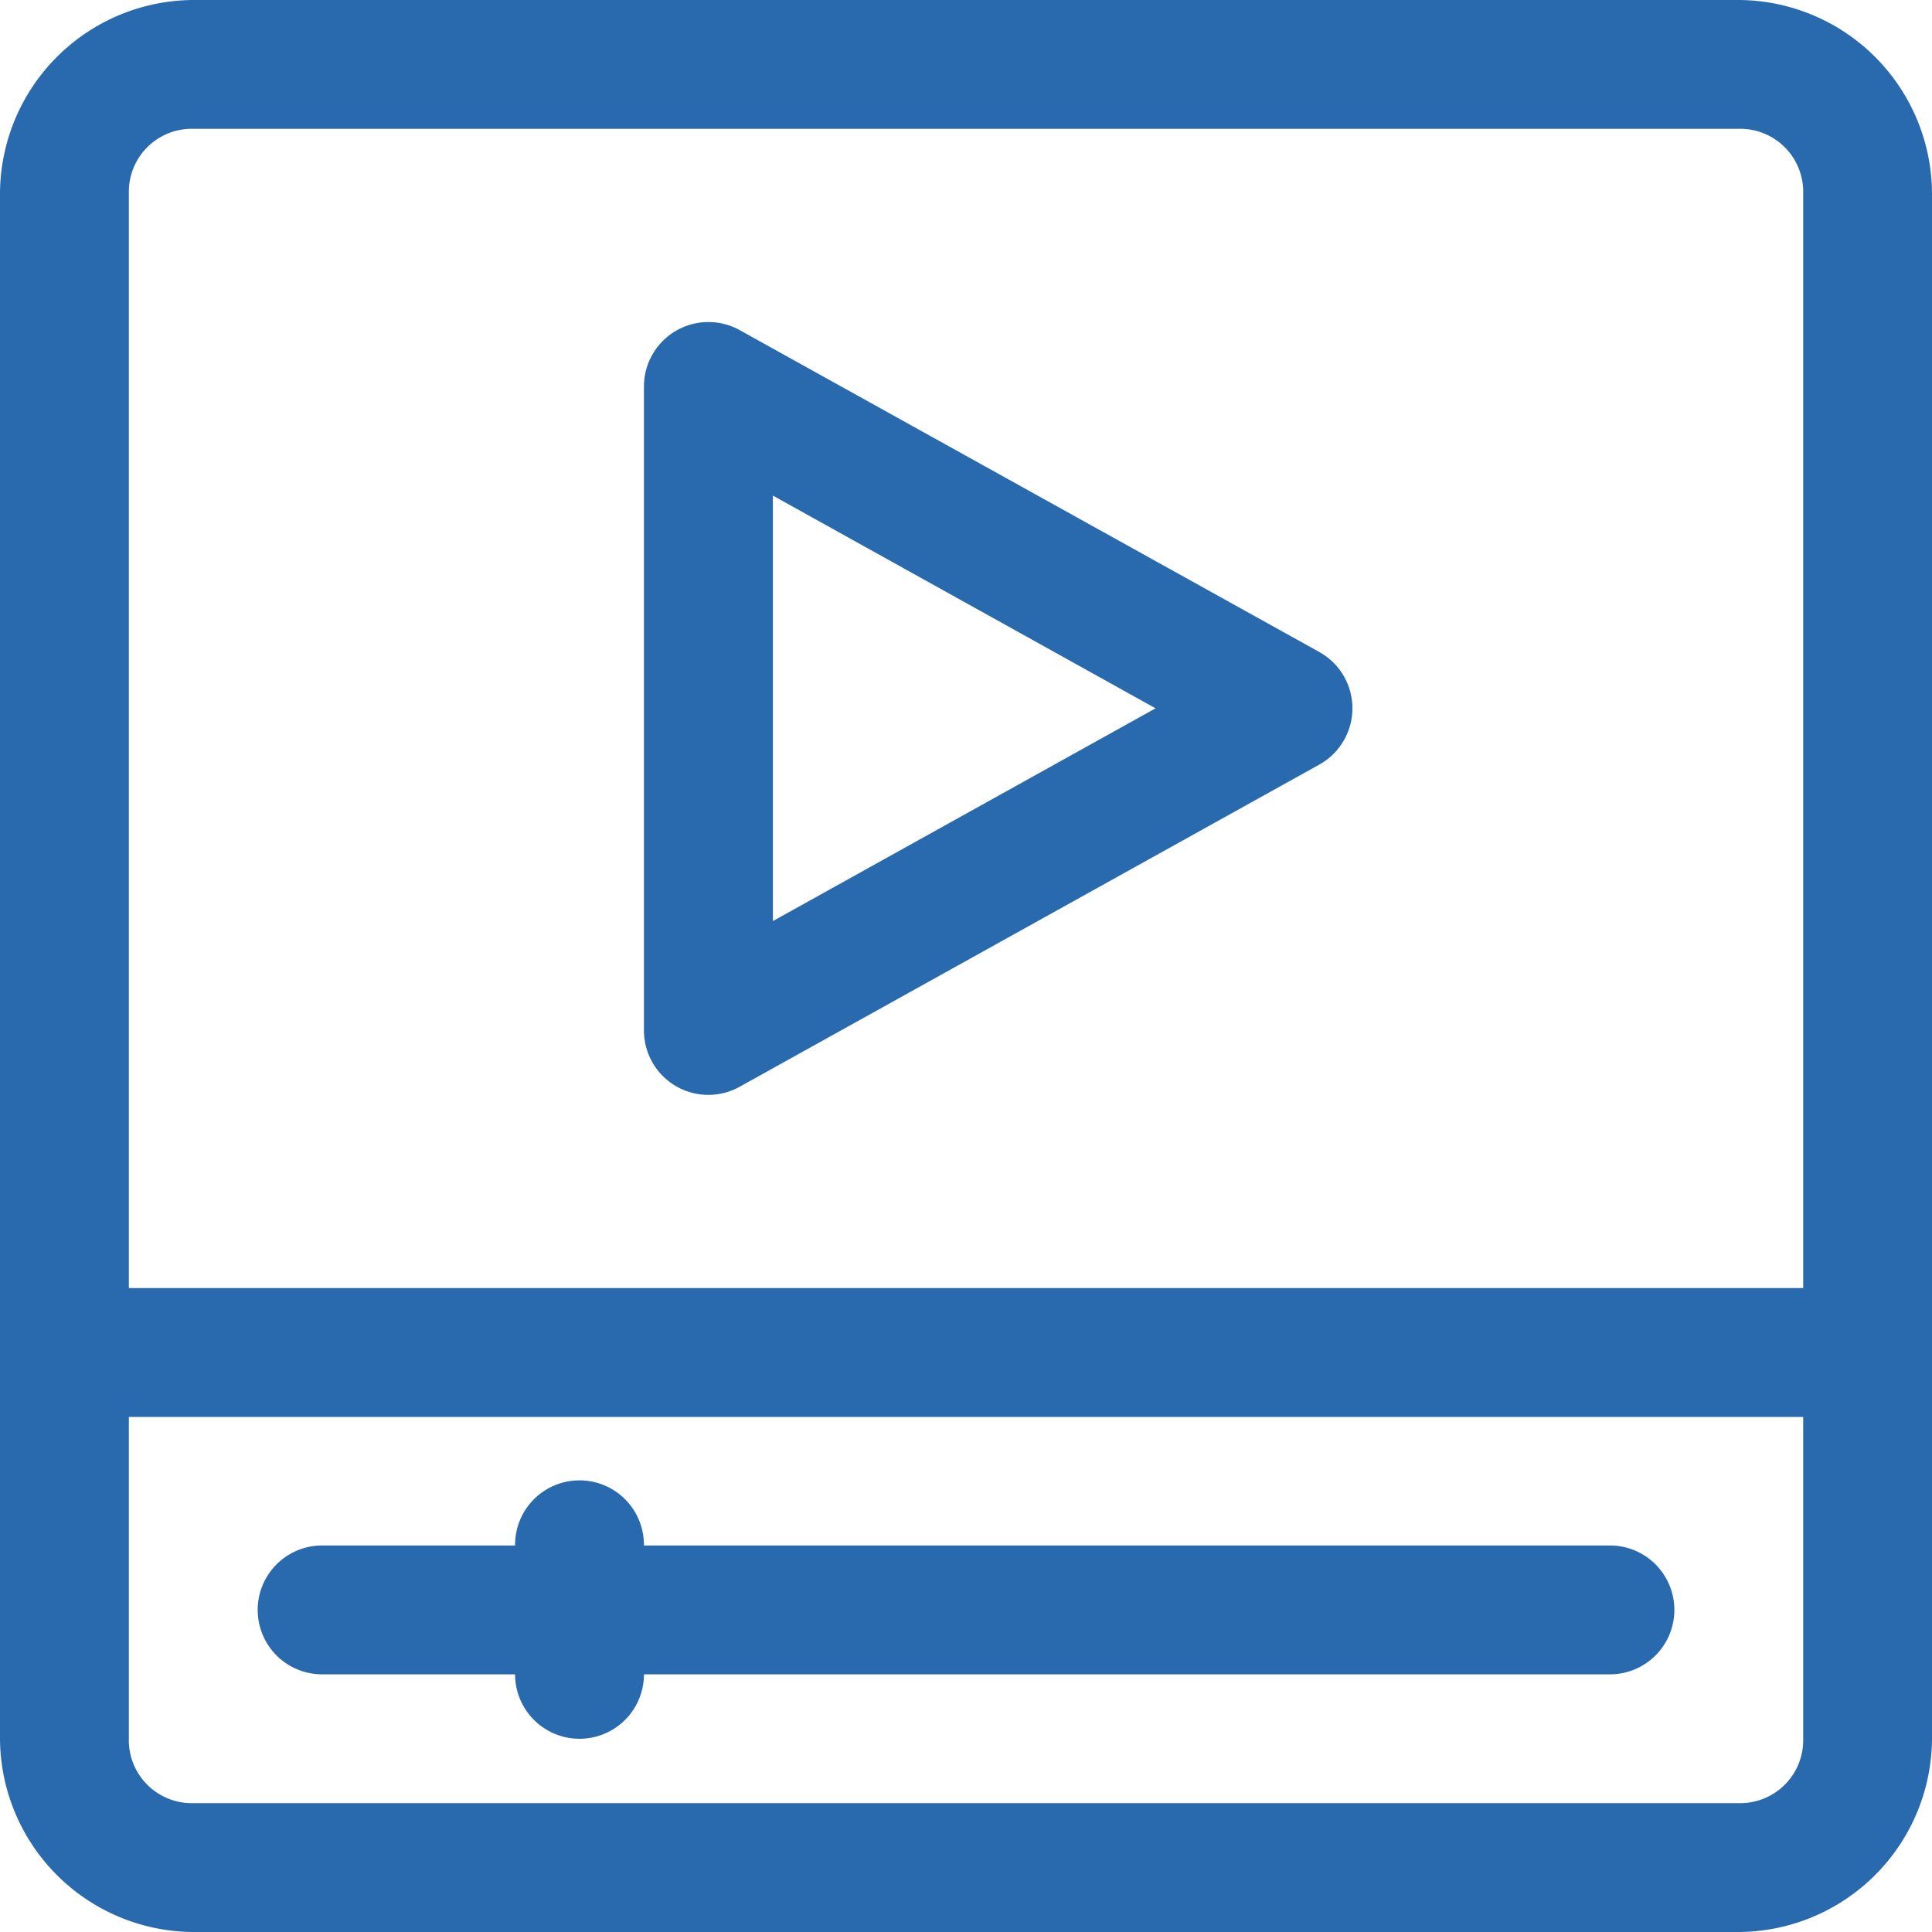
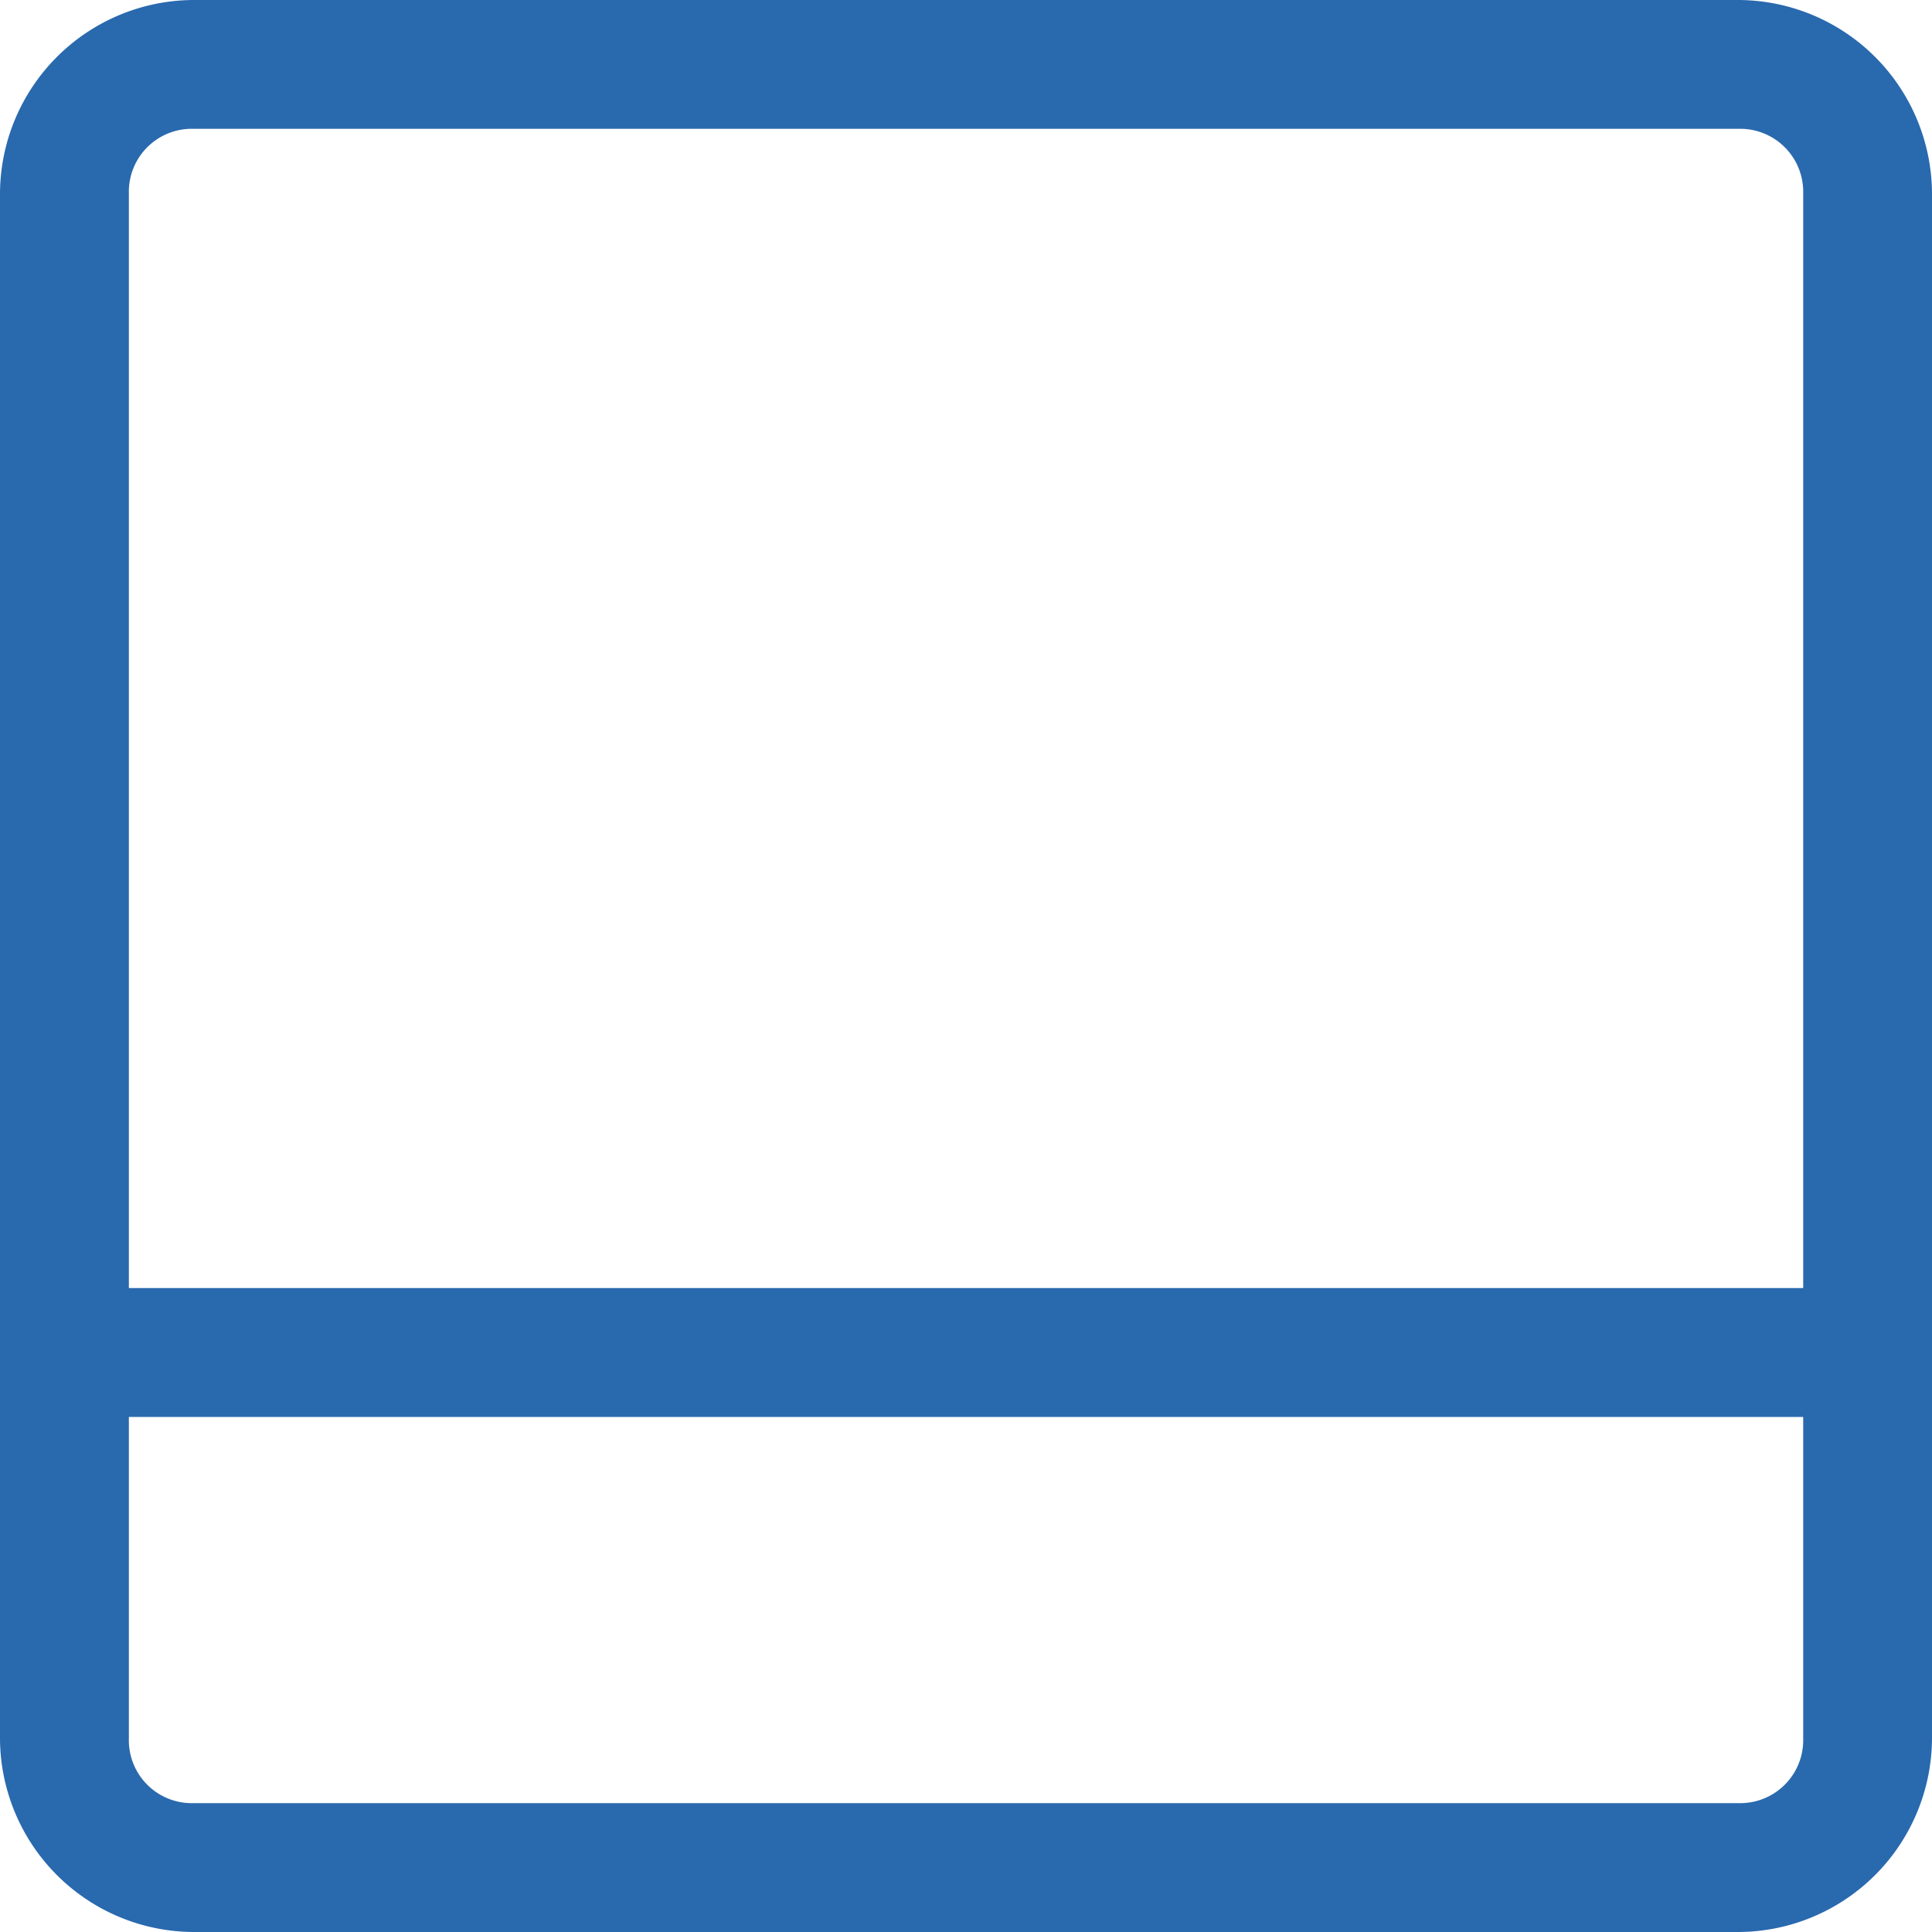
<svg xmlns="http://www.w3.org/2000/svg" width="69.387" height="69.387" viewBox="0 0 69.387 69.387">
  <defs>
    <style>.a{fill:#2969ae;}</style>
  </defs>
  <path class="a" d="M7.47.529A6.979,6.979,0,0,0,.529,7.47V62.975A6.979,6.979,0,0,0,7.47,69.916H62.975a6.979,6.979,0,0,0,6.941-6.941V7.47A6.979,6.979,0,0,0,62.975.529Zm0,4.626H62.975A2.263,2.263,0,0,1,65.29,7.47V46.789H5.157V7.47A2.261,2.261,0,0,1,7.47,5.155ZM5.157,51.418H65.29V62.975a2.261,2.261,0,0,1-2.315,2.313H7.47a2.259,2.259,0,0,1-2.313-2.313Z" transform="translate(-0.529 -0.529)" />
-   <path class="a" d="M14.172,12.693a2.313,2.313,0,0,0-2.281,2.338H4.961a2.314,2.314,0,0,0,0,4.628h6.93a2.314,2.314,0,0,0,4.628,0H51.212a2.314,2.314,0,1,0,0-4.628H16.518a2.313,2.313,0,0,0-2.347-2.338Z" transform="translate(6.608 40.474)" />
-   <path class="a" d="M8.151,283.242a2.313,2.313,0,0,0-2.331,2.313v23.126a2.313,2.313,0,0,0,3.44,2.023l20.813-11.568a2.313,2.313,0,0,0,0-4.046L9.261,283.532a2.313,2.313,0,0,0-1.11-.29Zm2.3,6.232,13.744,7.64-13.744,7.641Z" transform="translate(17.307 -271.675)" />
</svg>